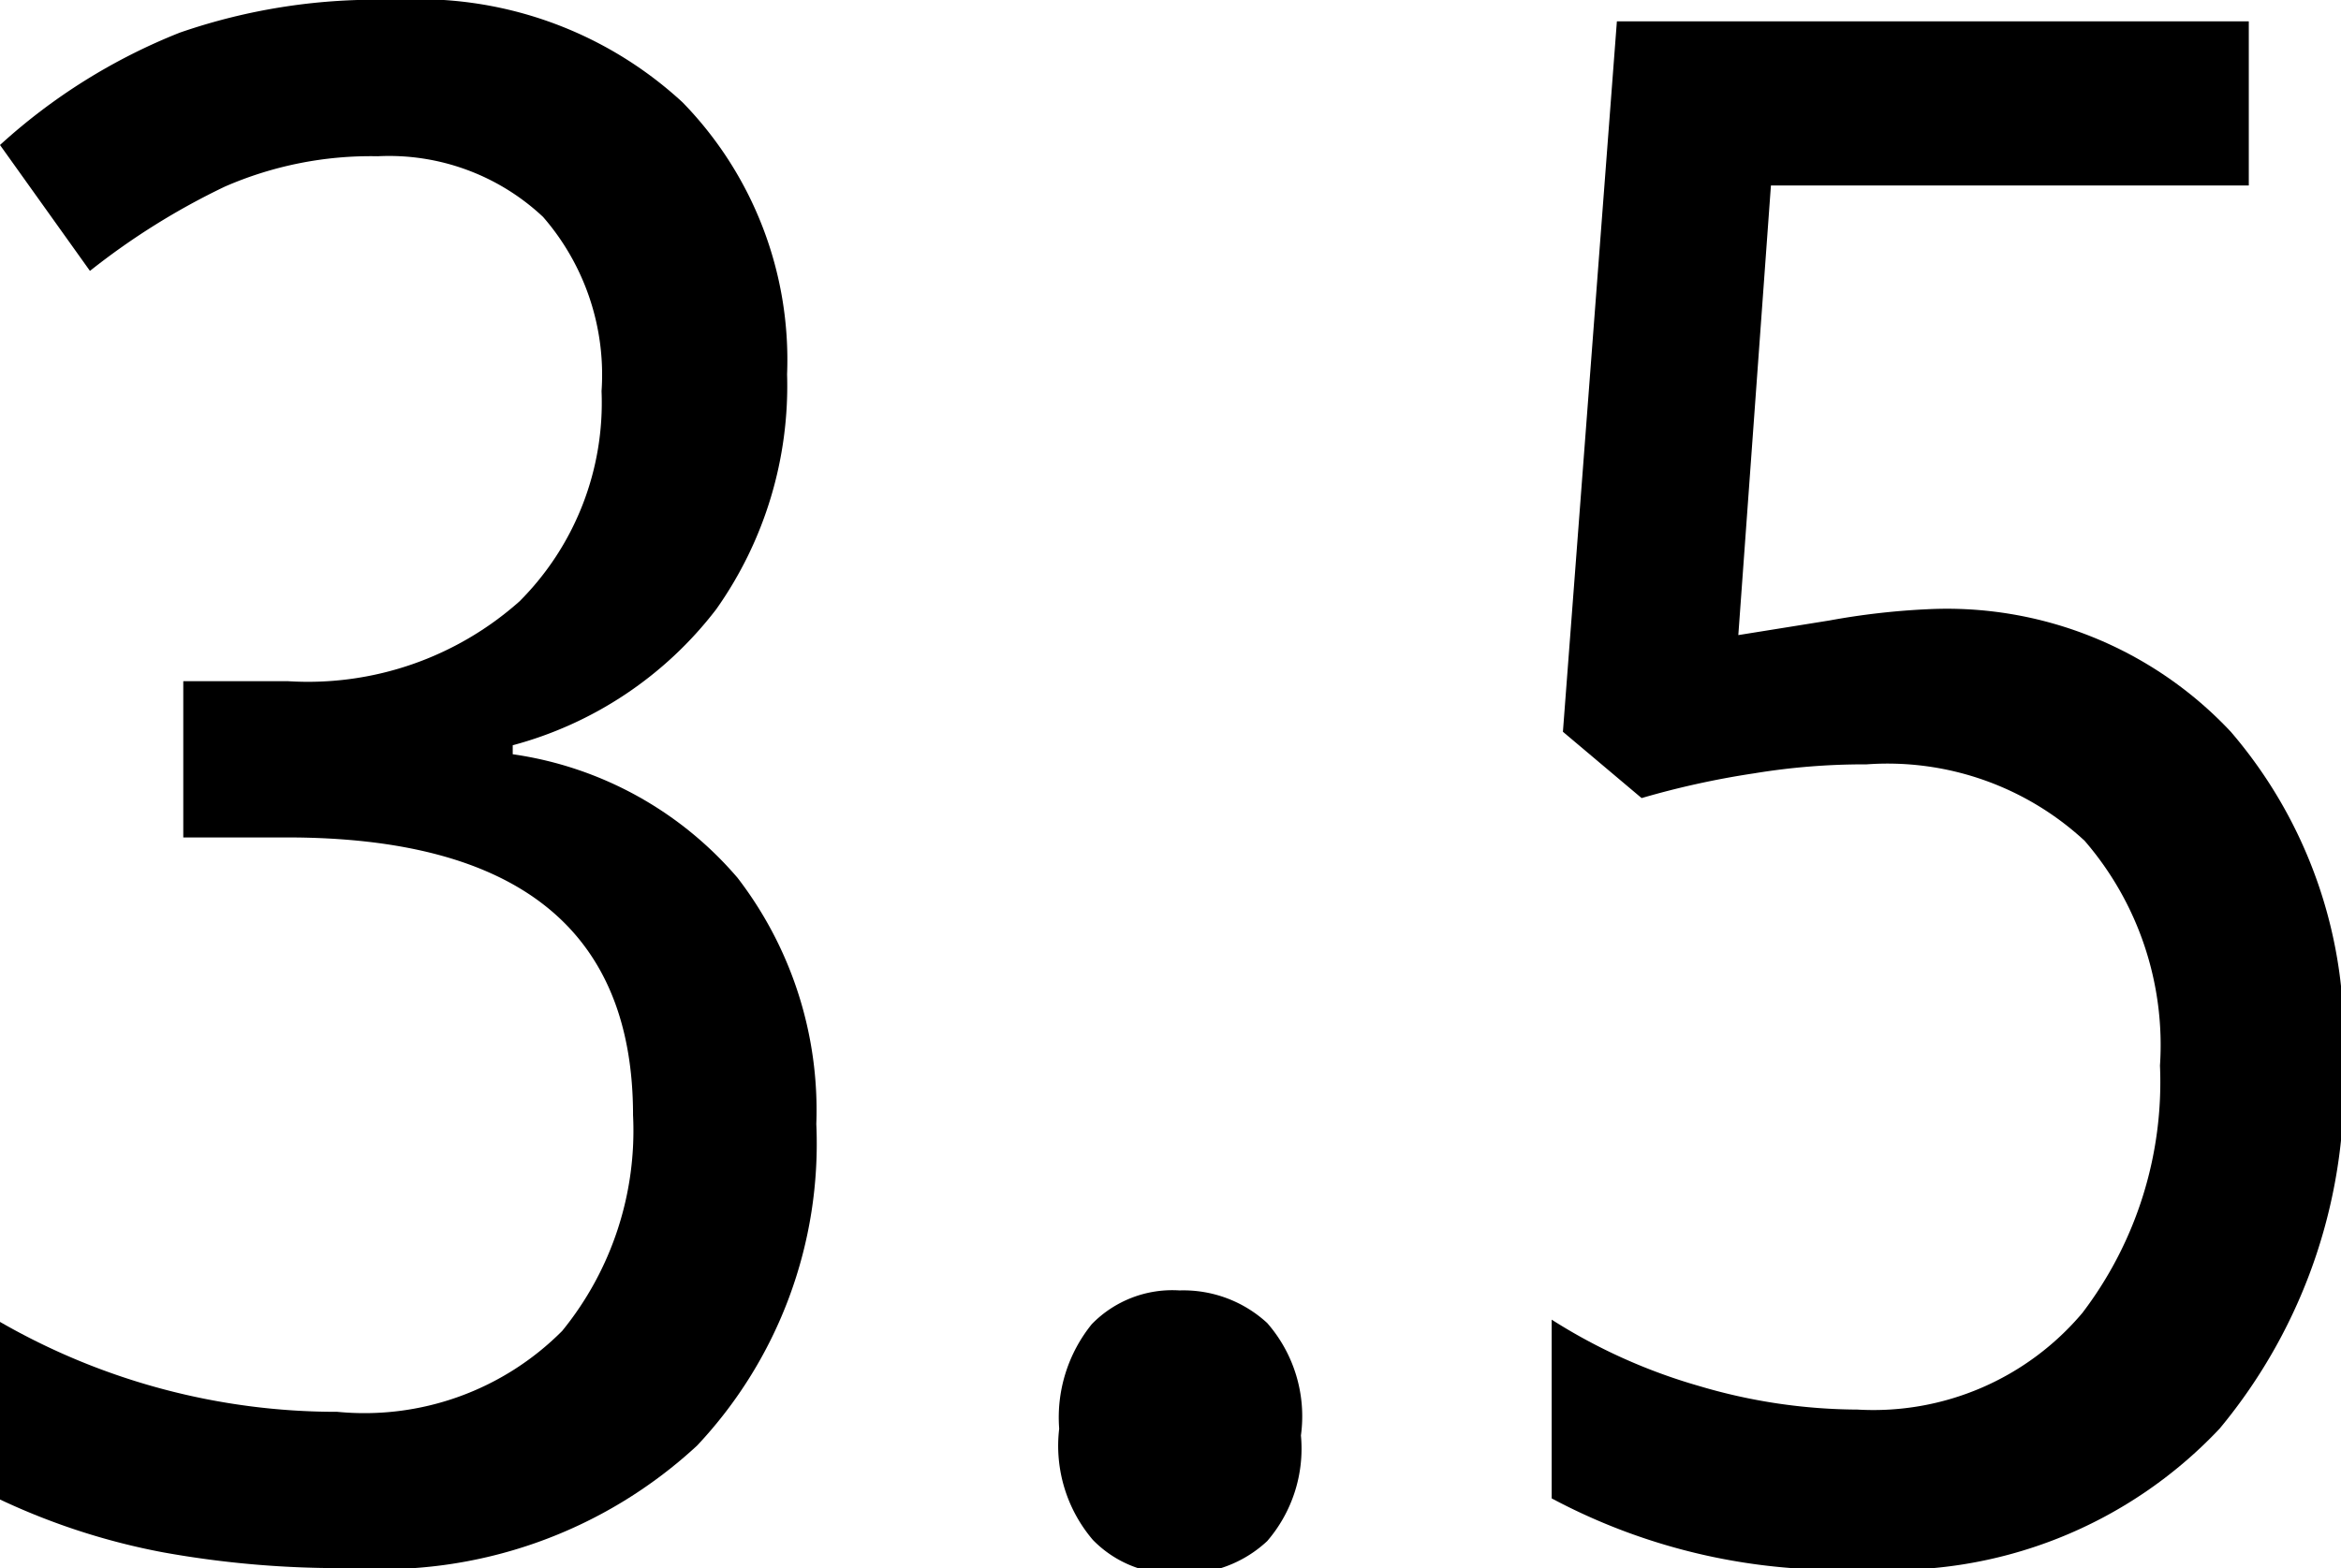
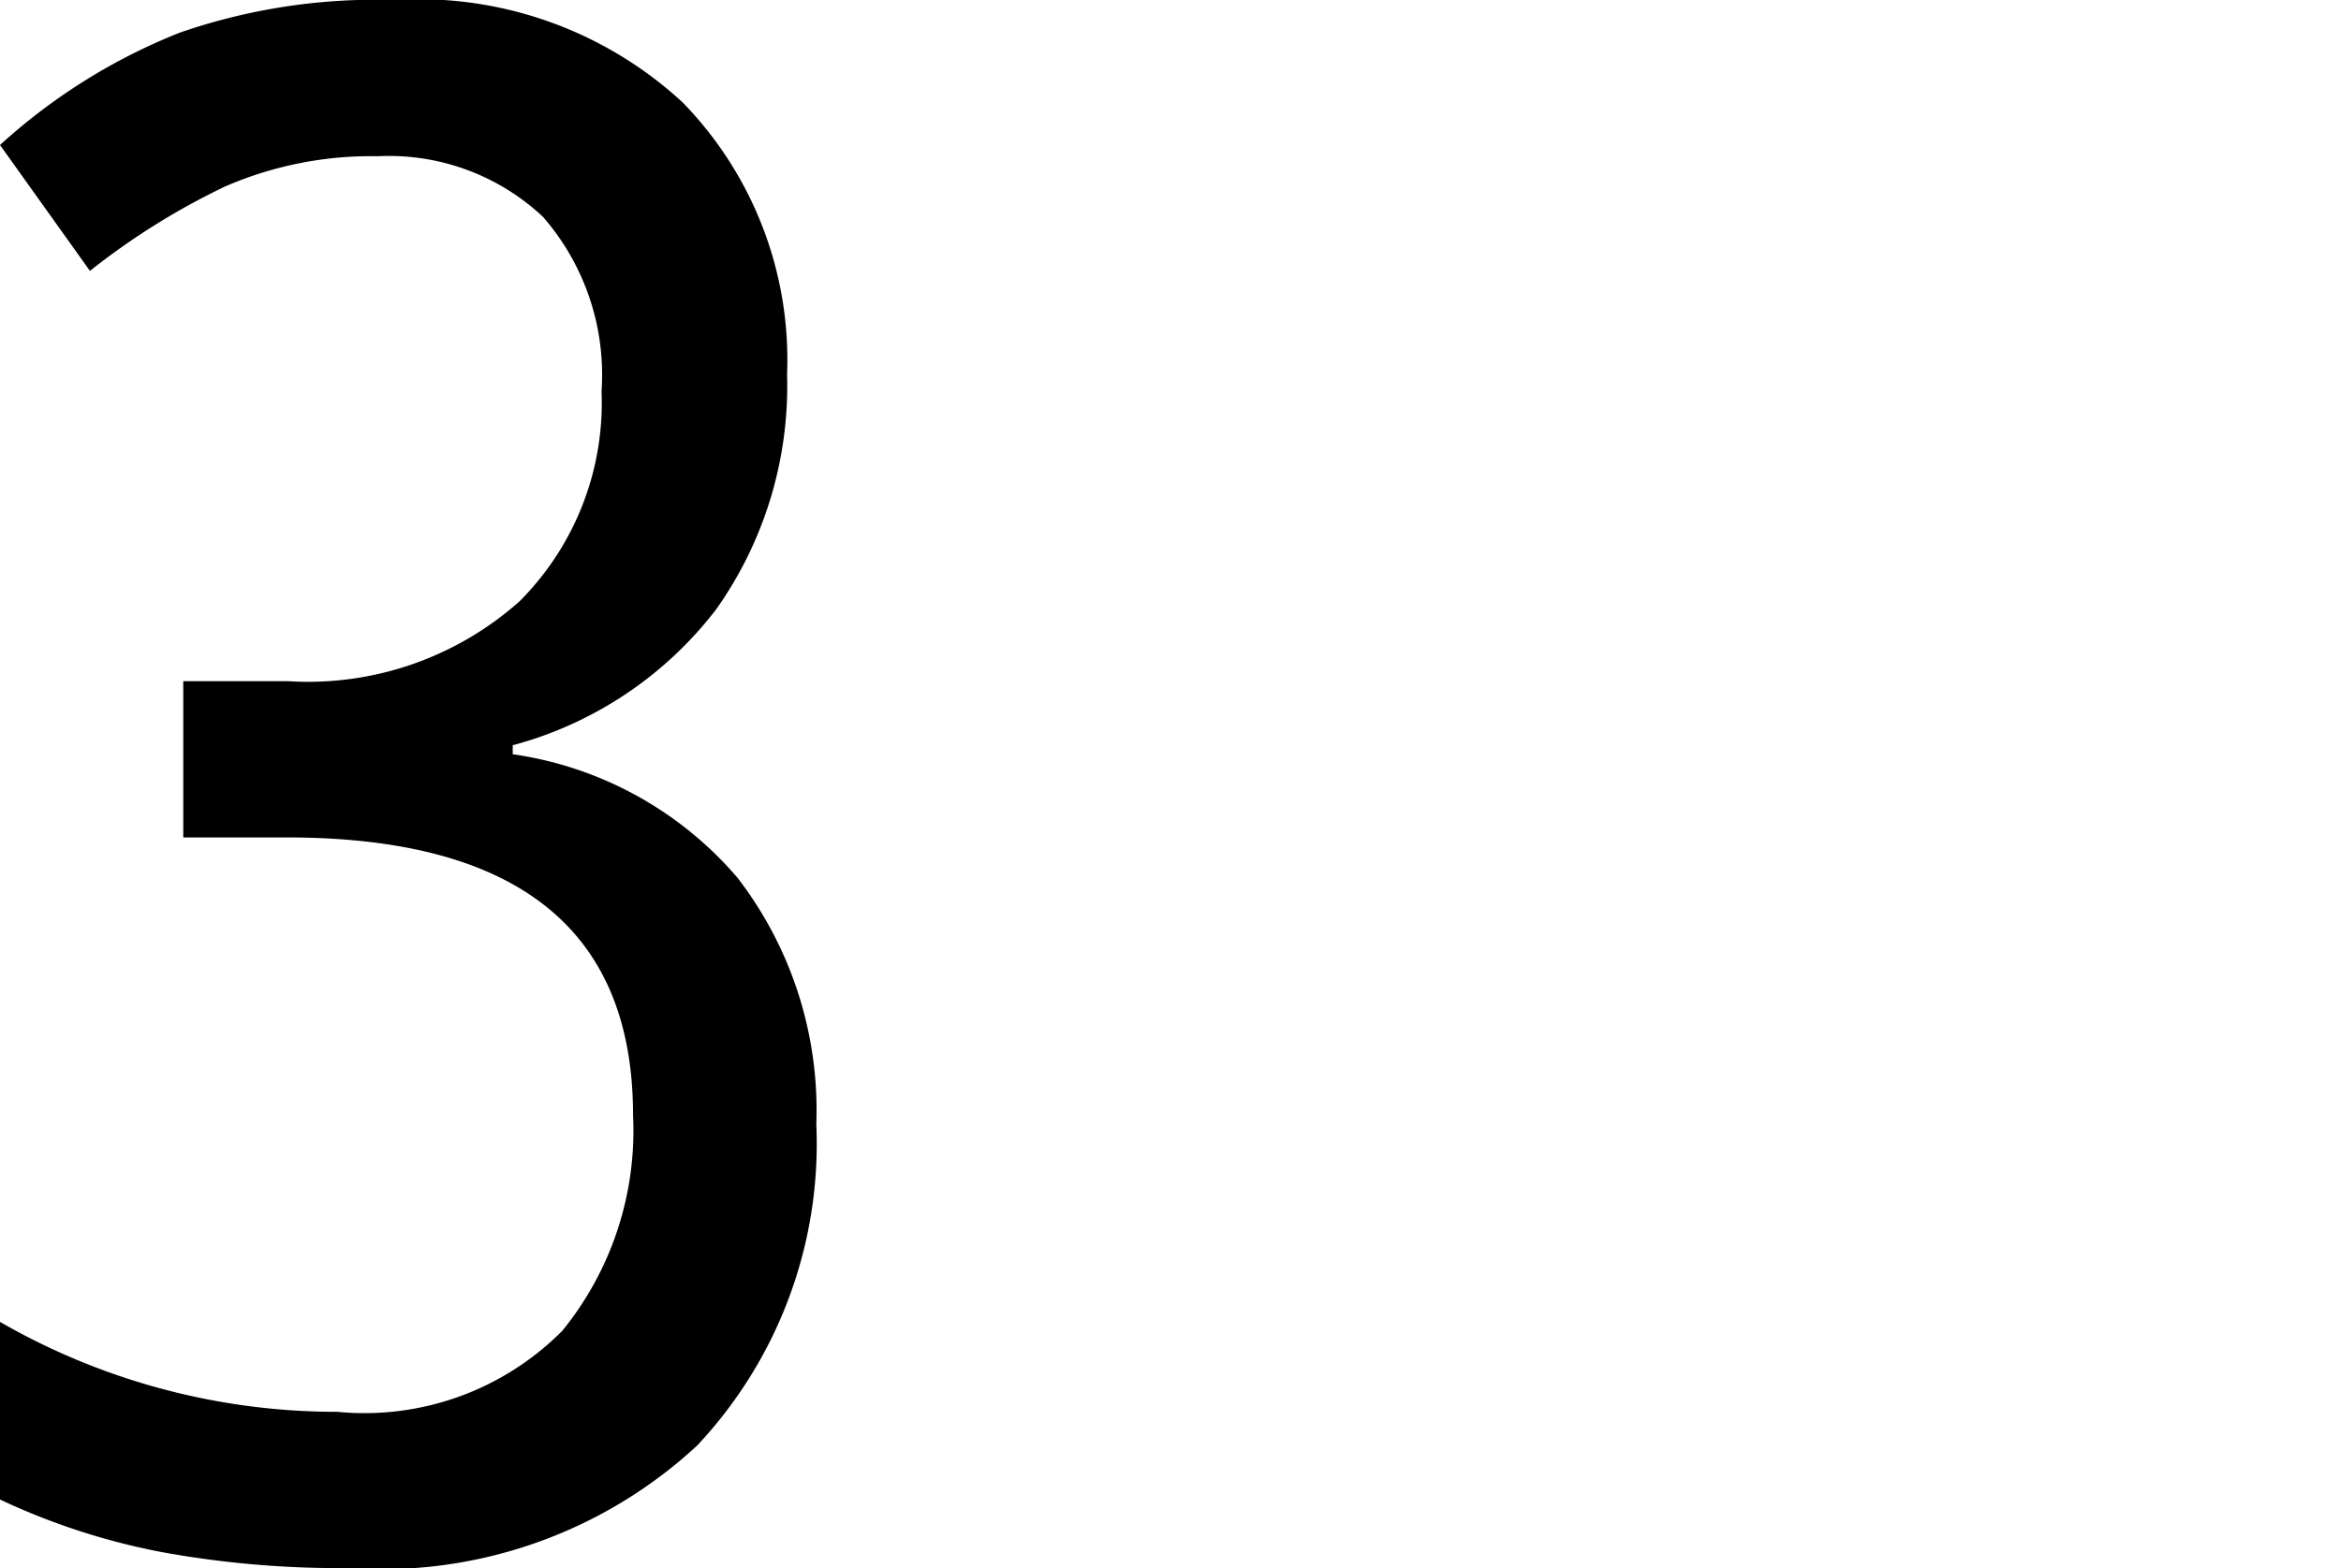
<svg xmlns="http://www.w3.org/2000/svg" viewBox="0 0 20.82 13.95">
  <title>Asset 16</title>
  <path d="M7,3.33a3.44,3.44,0,0,1-.63,2.09A3.38,3.38,0,0,1,4.56,6.63v.08a3.23,3.23,0,0,1,2,1.1A3.39,3.39,0,0,1,7.26,10a3.92,3.92,0,0,1-1.06,2.86,4.13,4.13,0,0,1-3.1,1.09,8.82,8.82,0,0,1-1.65-.14A6,6,0,0,1,0,13.34V11.76a6,6,0,0,0,3,.8,2.48,2.48,0,0,0,2-.72,2.82,2.82,0,0,0,.63-1.92q0-2.47-3.08-2.47H1.63V6.06h.93a2.83,2.83,0,0,0,2.06-.71,2.5,2.5,0,0,0,.73-1.87,2.14,2.14,0,0,0-.52-1.55,2,2,0,0,0-1.47-.54A3.25,3.25,0,0,0,2,1.66a6.3,6.3,0,0,0-1.2.75L0,1.29a5.23,5.23,0,0,1,1.6-1A5.33,5.33,0,0,1,3.5,0,3.46,3.46,0,0,1,6.07.91,3.28,3.28,0,0,1,7,3.33Z" />
-   <path d="M9.42,12.71a1.32,1.32,0,0,1,.29-.93,1,1,0,0,1,.78-.3,1.1,1.1,0,0,1,.78.29,1.26,1.26,0,0,1,.3,1,1.26,1.26,0,0,1-.3.94,1.08,1.08,0,0,1-.78.29,1,1,0,0,1-.77-.3A1.29,1.29,0,0,1,9.42,12.71Z" />
-   <path d="M17.14,5.42a3.46,3.46,0,0,1,2.7,1.09,4.16,4.16,0,0,1,1,2.9,4.79,4.79,0,0,1-1.1,3.3,4,4,0,0,1-3.15,1.25,5.4,5.4,0,0,1-2.79-.63V11.74a5,5,0,0,0,1.31.59,5,5,0,0,0,1.41.21,2.43,2.43,0,0,0,2-.86,3.39,3.39,0,0,0,.69-2.2,2.78,2.78,0,0,0-.67-2,2.58,2.58,0,0,0-1.94-.68,6,6,0,0,0-1,.08,7.57,7.57,0,0,0-1,.22l-.7-.59L14.38.19H20V1.65H15.75l-.29,4,.81-.13A6.5,6.5,0,0,1,17.14,5.42Z" />
</svg>